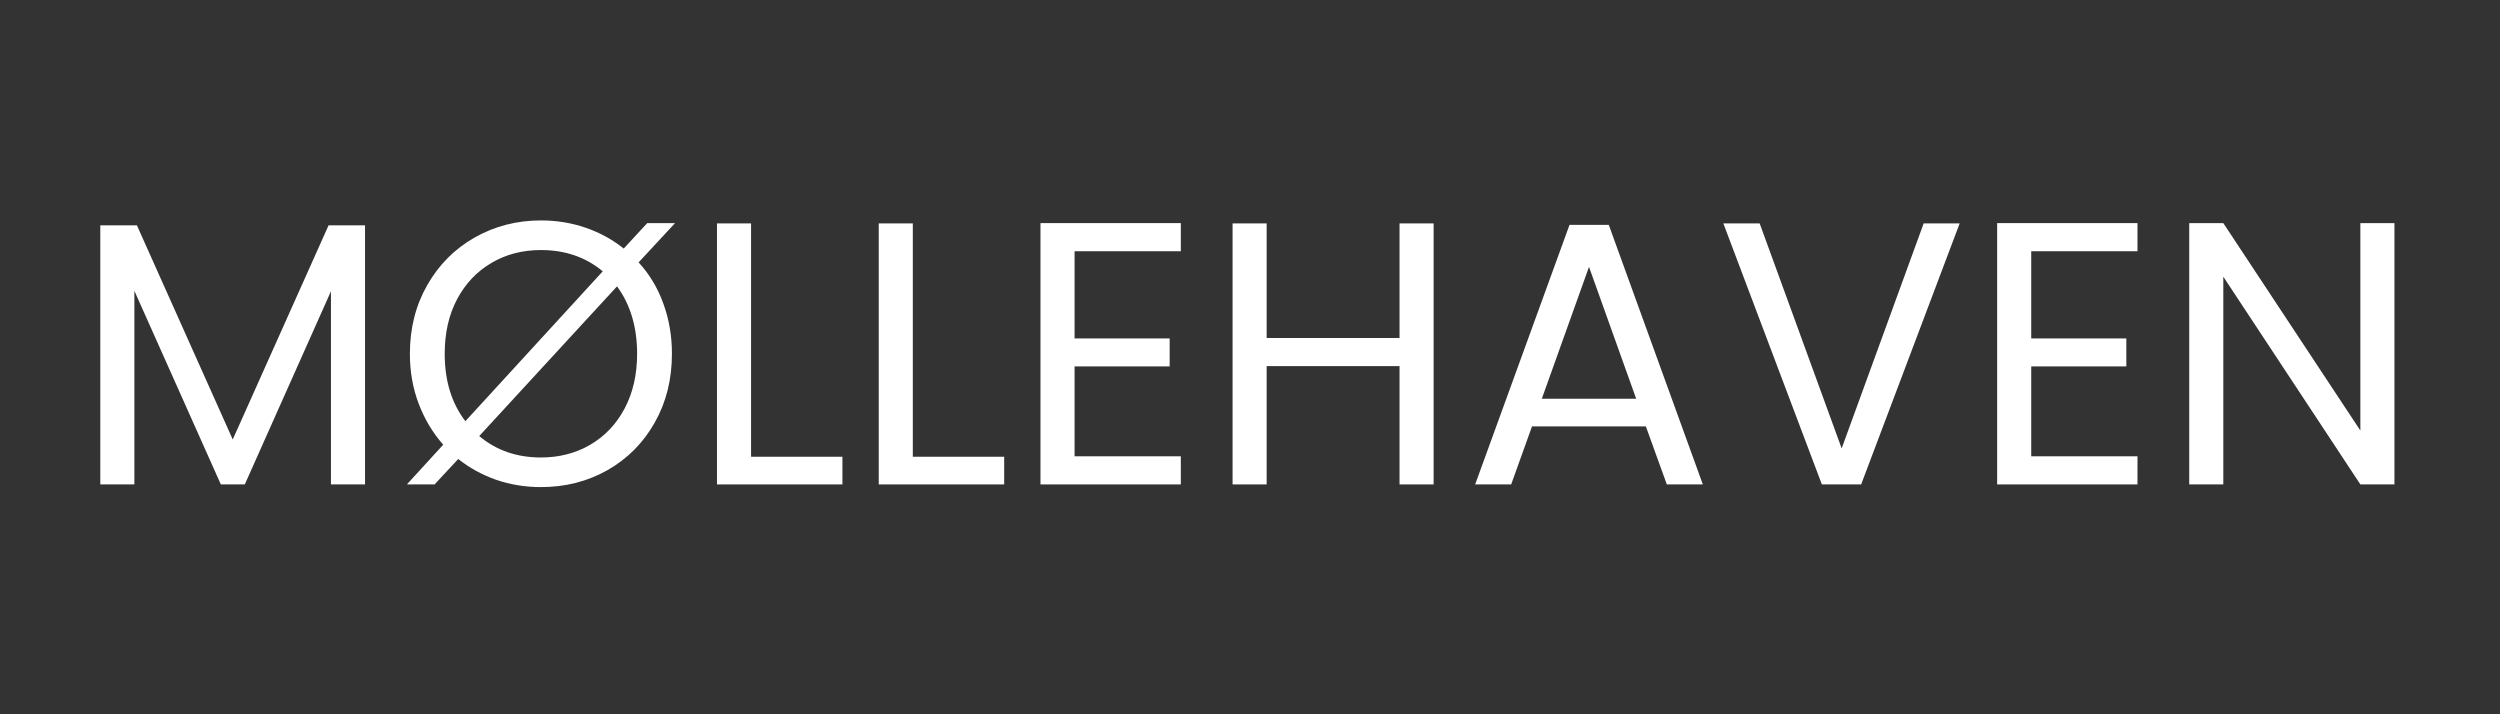
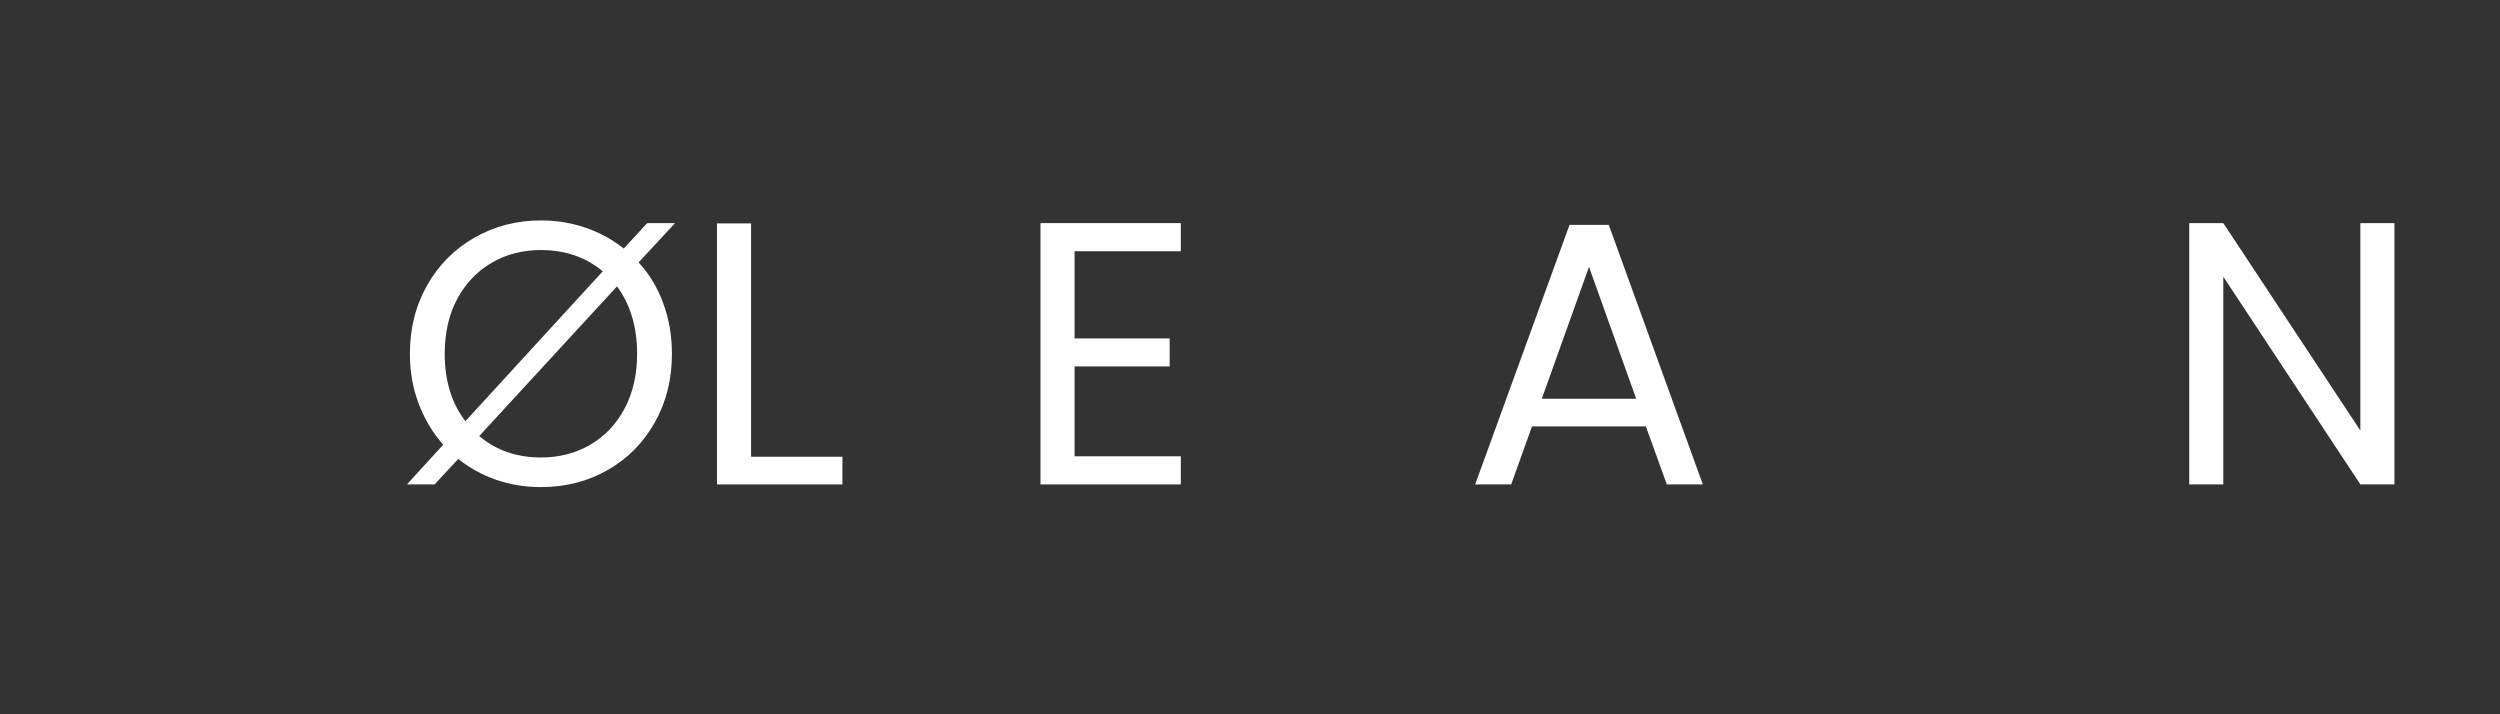
<svg xmlns="http://www.w3.org/2000/svg" width="350" viewBox="0 0 262.5 75" height="100" preserveAspectRatio="xMidYMid meet">
  <rect x="0" y="0" width="262.5" height="75" fill="#333333" stroke="none" />
  <defs>
    <g />
    <clipPath id="718b5d9cd7">
      <rect x="0" width="248" y="0" height="56" />
    </clipPath>
  </defs>
  <g transform="matrix(1, 0, 0, 1, 7, 9)">
    <g clip-path="url(#718b5d9cd7)">
      <g fill="#ffffff" fill-opacity="1">
        <g transform="translate(0.5, 41.864)">
          <g>
-             <path d="M 30.828 -27.203 L 30.828 0 L 27.25 0 L 27.25 -20.281 L 18.203 0 L 15.688 0 L 6.609 -20.328 L 6.609 0 L 3.031 0 L 3.031 -27.203 L 6.875 -27.203 L 16.938 -4.719 L 27 -27.203 Z M 30.828 -27.203 " />
-           </g>
+             </g>
        </g>
      </g>
      <g fill="#ffffff" fill-opacity="1">
        <g transform="translate(34.35, 41.864)">
          <g>
            <path d="M 25.703 -23.312 C 26.836 -22.082 27.703 -20.645 28.297 -19 C 28.898 -17.363 29.203 -15.602 29.203 -13.719 C 29.203 -11.02 28.598 -8.609 27.391 -6.484 C 26.191 -4.359 24.539 -2.695 22.438 -1.5 C 20.344 -0.312 18.016 0.281 15.453 0.281 C 13.797 0.281 12.227 0.023 10.75 -0.484 C 9.27 -1.004 7.941 -1.734 6.766 -2.672 L 4.281 0 L 1.375 0 L 5.188 -4.172 C 4.082 -5.422 3.223 -6.859 2.609 -8.484 C 1.992 -10.109 1.688 -11.852 1.688 -13.719 C 1.688 -16.395 2.297 -18.801 3.516 -20.938 C 4.734 -23.07 6.391 -24.734 8.484 -25.922 C 10.586 -27.117 12.91 -27.719 15.453 -27.719 C 17.098 -27.719 18.66 -27.461 20.141 -26.953 C 21.629 -26.441 22.961 -25.711 24.141 -24.766 L 26.609 -27.438 L 29.531 -27.438 Z M 5.344 -13.719 C 5.344 -10.883 6.066 -8.523 7.516 -6.641 L 21.938 -22.375 C 20.156 -23.863 17.992 -24.609 15.453 -24.609 C 13.516 -24.609 11.785 -24.16 10.266 -23.266 C 8.742 -22.379 7.539 -21.113 6.656 -19.469 C 5.781 -17.832 5.344 -15.914 5.344 -13.719 Z M 25.547 -13.719 C 25.547 -16.52 24.844 -18.879 23.438 -20.797 L 8.969 -5.078 C 10.75 -3.578 12.91 -2.828 15.453 -2.828 C 17.359 -2.828 19.078 -3.27 20.609 -4.156 C 22.148 -5.051 23.359 -6.32 24.234 -7.969 C 25.109 -9.625 25.547 -11.539 25.547 -13.719 Z M 25.547 -13.719 " />
          </g>
        </g>
      </g>
      <g fill="#ffffff" fill-opacity="1">
        <g transform="translate(65.252, 41.864)">
          <g>
            <path d="M 6.609 -2.906 L 16.203 -2.906 L 16.203 0 L 3.031 0 L 3.031 -27.406 L 6.609 -27.406 Z M 6.609 -2.906 " />
          </g>
        </g>
      </g>
      <g fill="#ffffff" fill-opacity="1">
        <g transform="translate(82.236, 41.864)">
          <g>
-             <path d="M 6.609 -2.906 L 16.203 -2.906 L 16.203 0 L 3.031 0 L 3.031 -27.406 L 6.609 -27.406 Z M 6.609 -2.906 " />
-           </g>
+             </g>
        </g>
      </g>
      <g fill="#ffffff" fill-opacity="1">
        <g transform="translate(99.22, 41.864)">
          <g>
            <path d="M 6.609 -24.484 L 6.609 -15.328 L 16.594 -15.328 L 16.594 -12.391 L 6.609 -12.391 L 6.609 -2.953 L 17.766 -2.953 L 17.766 0 L 3.031 0 L 3.031 -27.438 L 17.766 -27.438 L 17.766 -24.484 Z M 6.609 -24.484 " />
          </g>
        </g>
      </g>
      <g fill="#ffffff" fill-opacity="1">
        <g transform="translate(119.389, 41.864)">
          <g>
-             <path d="M 24.141 -27.406 L 24.141 0 L 20.562 0 L 20.562 -12.422 L 6.609 -12.422 L 6.609 0 L 3.031 0 L 3.031 -27.406 L 6.609 -27.406 L 6.609 -15.375 L 20.562 -15.375 L 20.562 -27.406 Z M 24.141 -27.406 " />
-           </g>
+             </g>
        </g>
      </g>
      <g fill="#ffffff" fill-opacity="1">
        <g transform="translate(146.595, 41.864)">
          <g>
            <path d="M 19.219 -6.094 L 7.266 -6.094 L 5.078 0 L 1.297 0 L 11.203 -27.25 L 15.328 -27.25 L 25.203 0 L 21.422 0 Z M 18.203 -9 L 13.25 -22.844 L 8.297 -9 Z M 18.203 -9 " />
          </g>
        </g>
      </g>
      <g fill="#ffffff" fill-opacity="1">
        <g transform="translate(173.093, 41.864)">
          <g>
-             <path d="M 25.672 -27.406 L 15.328 0 L 11.203 0 L 0.859 -27.406 L 4.672 -27.406 L 13.281 -3.781 L 21.891 -27.406 Z M 25.672 -27.406 " />
-           </g>
+             </g>
        </g>
      </g>
      <g fill="#ffffff" fill-opacity="1">
        <g transform="translate(199.67, 41.864)">
          <g>
-             <path d="M 6.609 -24.484 L 6.609 -15.328 L 16.594 -15.328 L 16.594 -12.391 L 6.609 -12.391 L 6.609 -2.953 L 17.766 -2.953 L 17.766 0 L 3.031 0 L 3.031 -27.438 L 17.766 -27.438 L 17.766 -24.484 Z M 6.609 -24.484 " />
-           </g>
+             </g>
        </g>
      </g>
      <g fill="#ffffff" fill-opacity="1">
        <g transform="translate(219.838, 41.864)">
          <g>
            <path d="M 24.578 0 L 21 0 L 6.609 -21.812 L 6.609 0 L 3.031 0 L 3.031 -27.438 L 6.609 -27.438 L 21 -5.656 L 21 -27.438 L 24.578 -27.438 Z M 24.578 0 " />
          </g>
        </g>
      </g>
    </g>
  </g>
</svg>